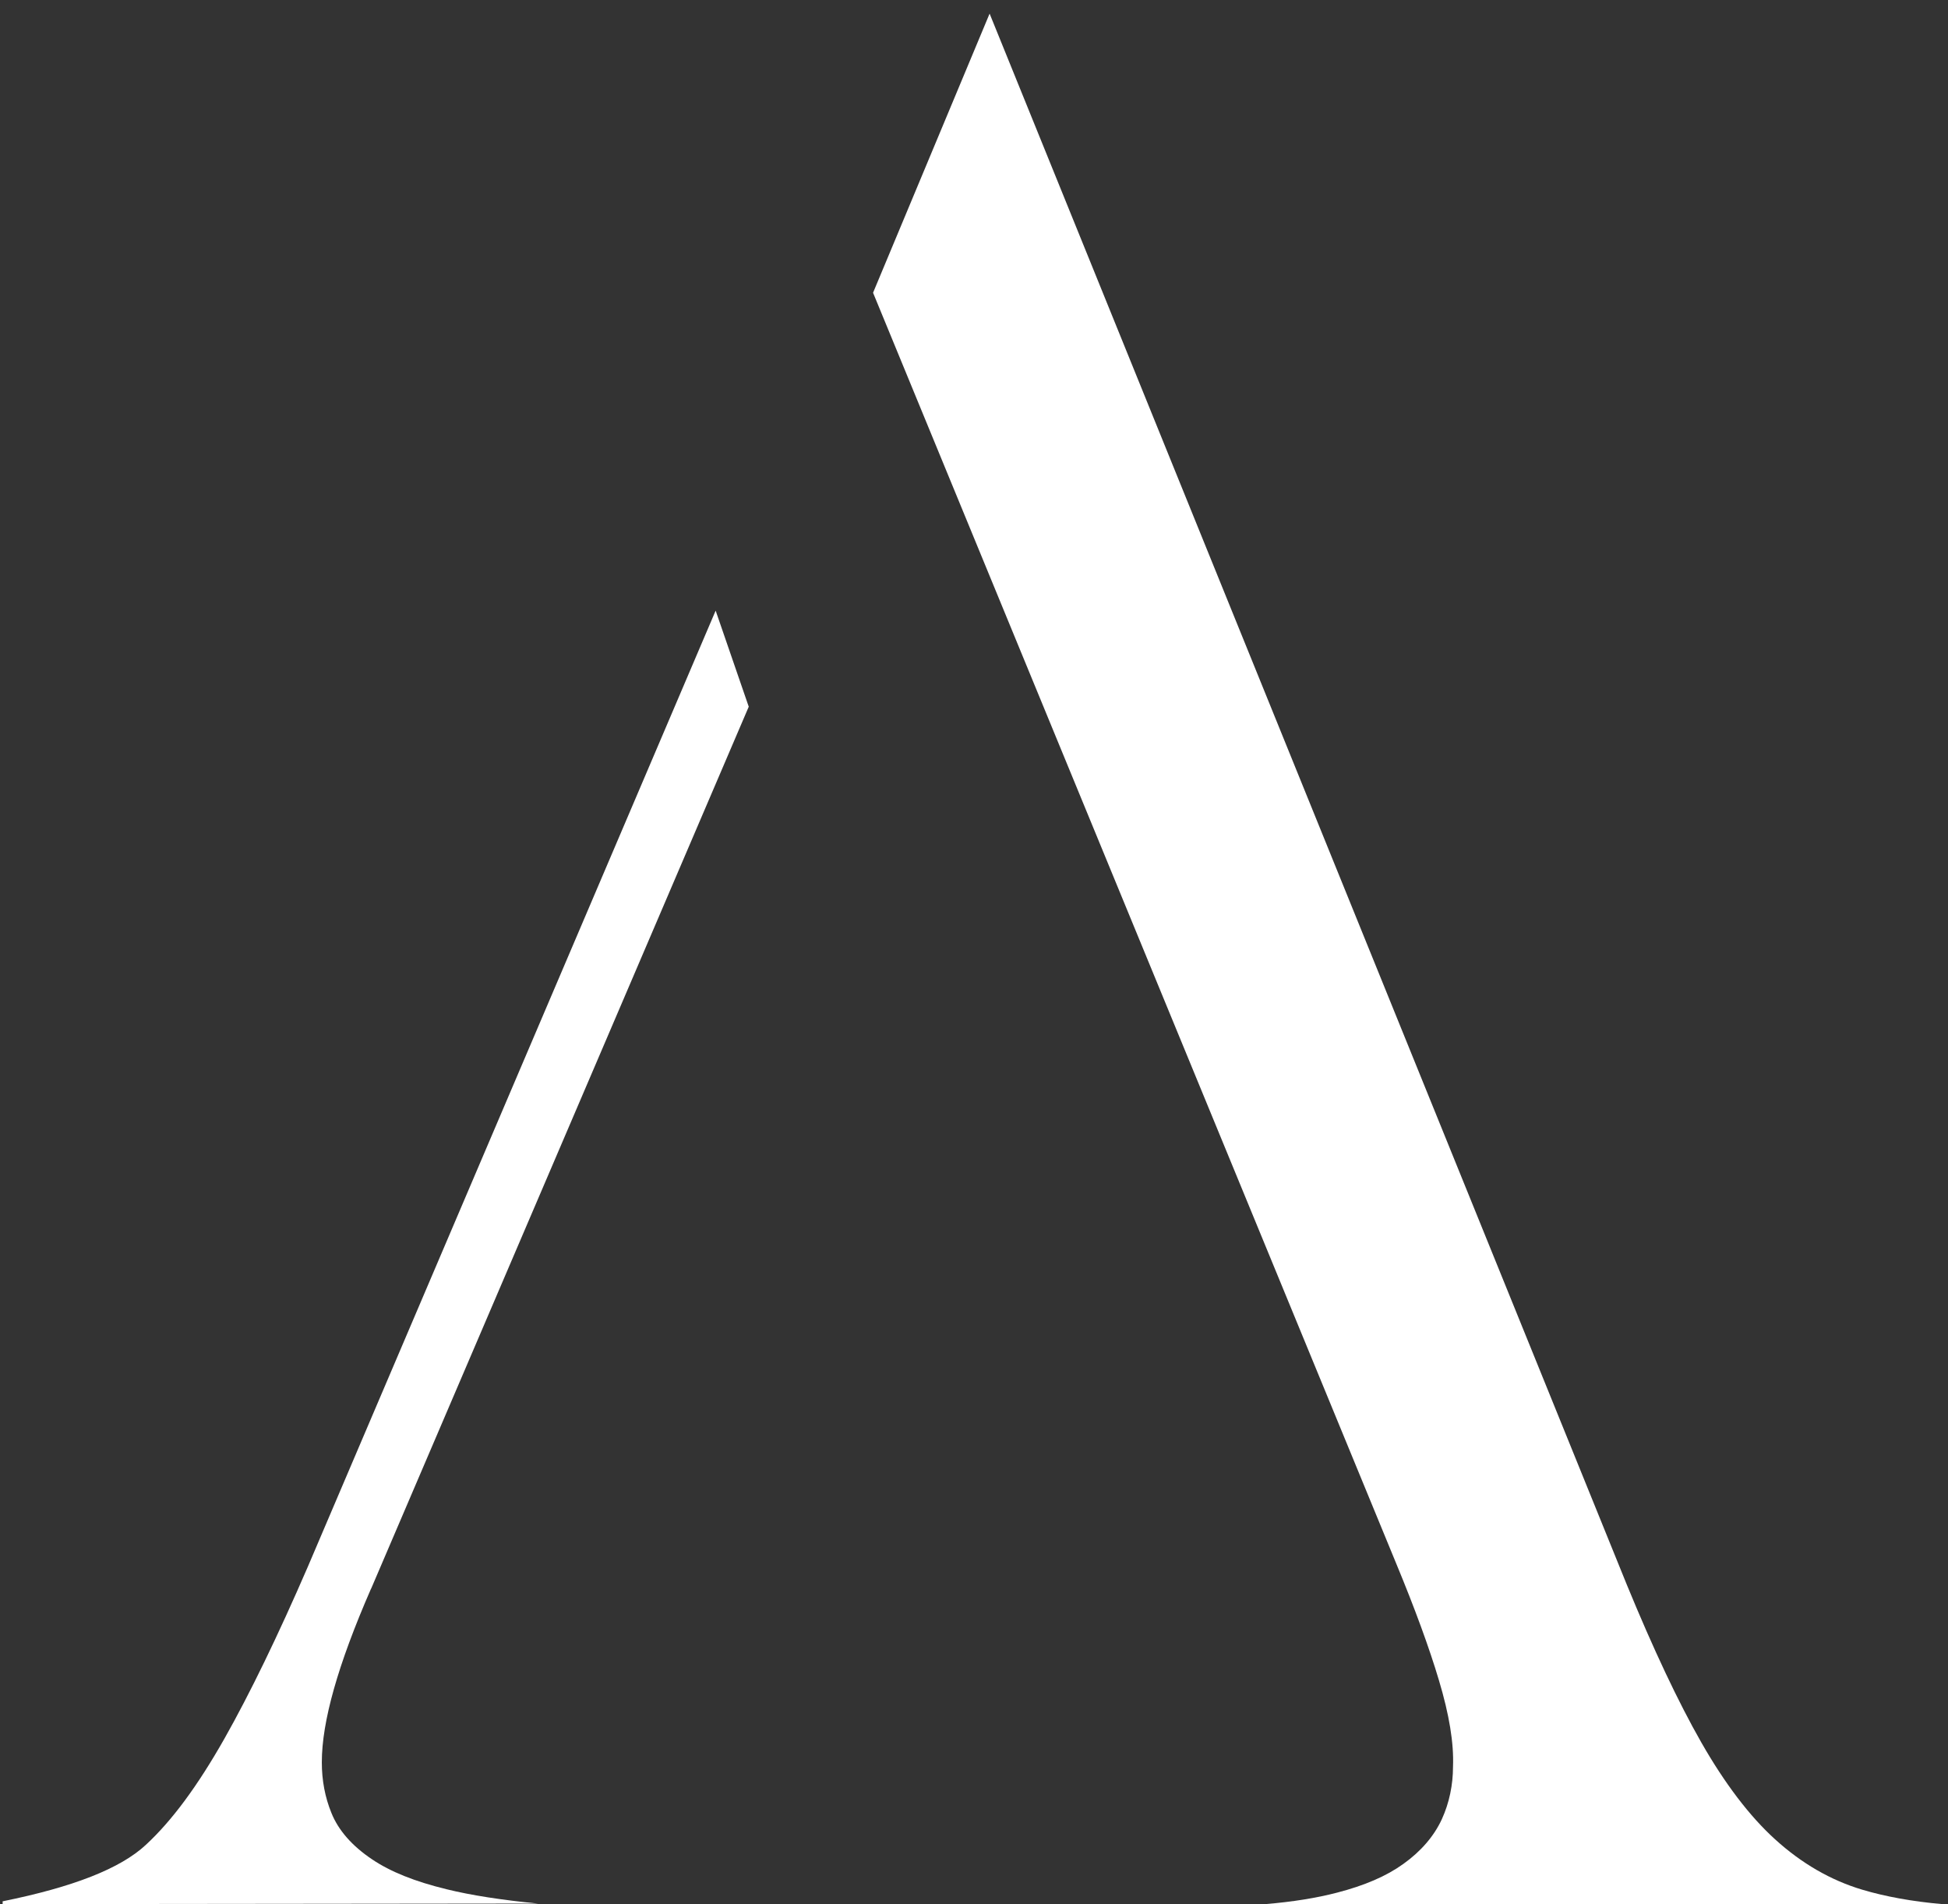
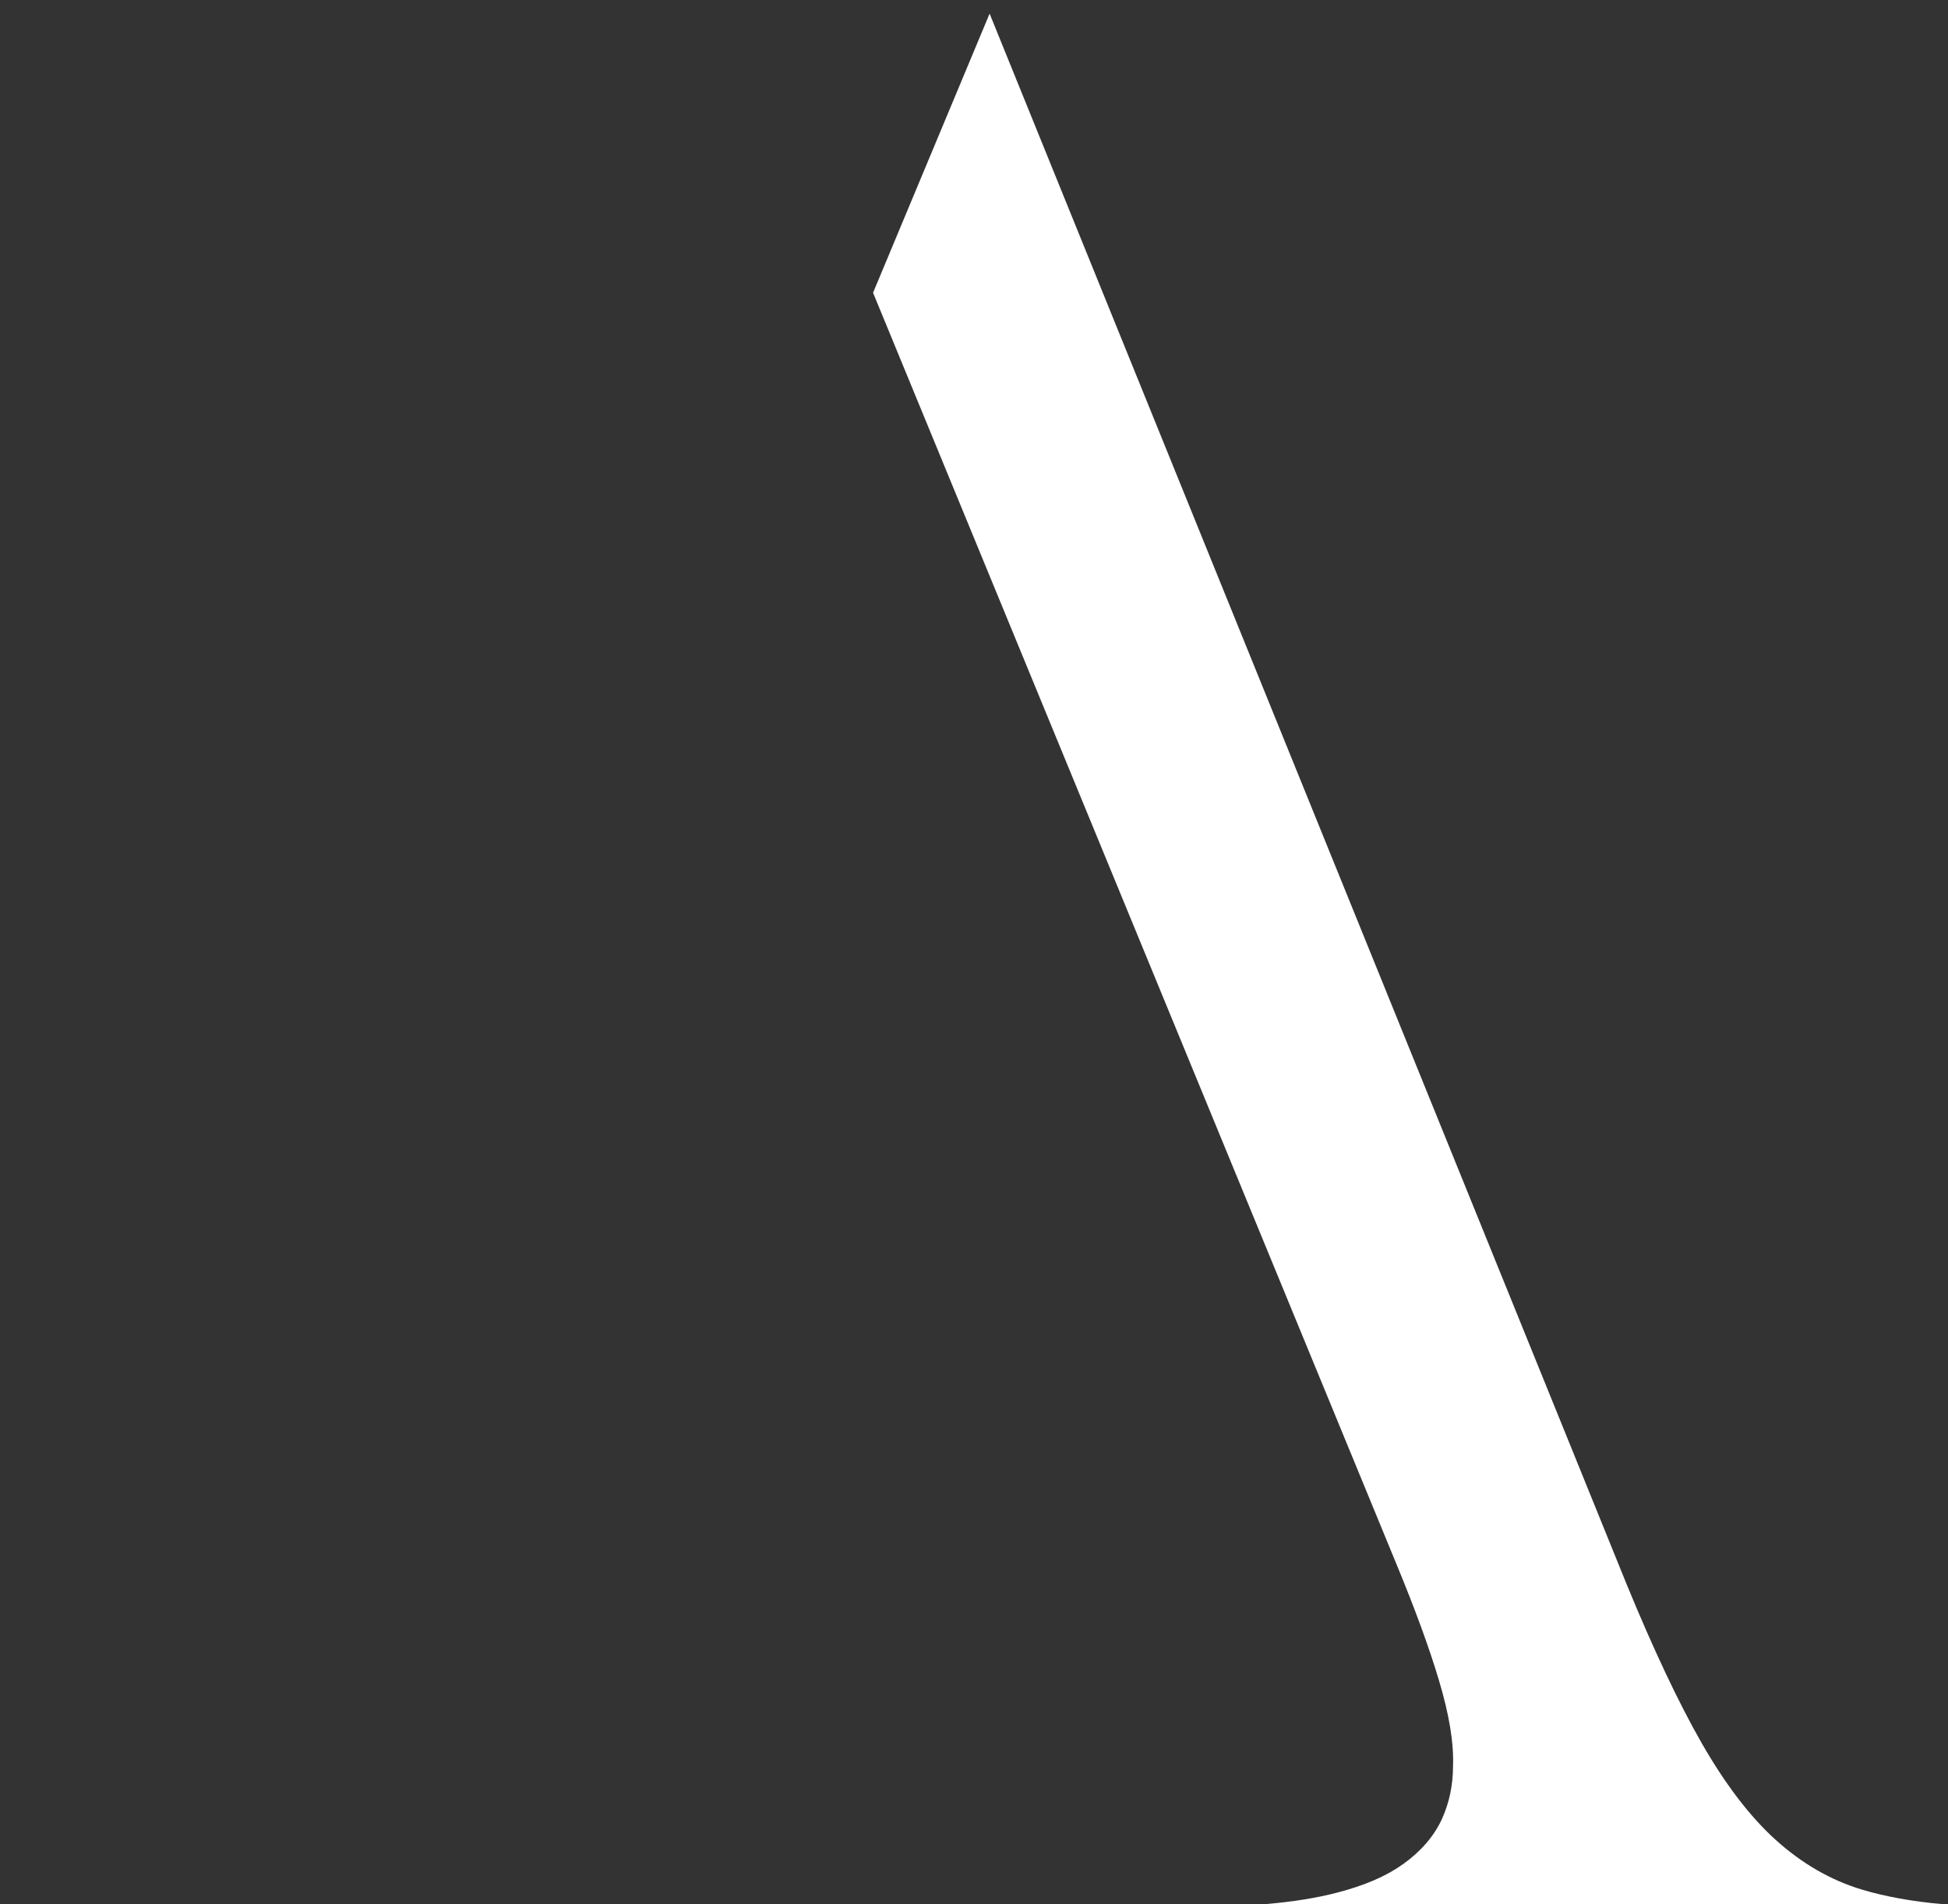
<svg xmlns="http://www.w3.org/2000/svg" width="88" height="86" viewBox="0 0 88 86" fill="none">
  <rect x="0" y="0" width="88" height="86" fill="#333333" stroke="none" />
-   <path d="M16.755 71.767C15.26 75.195 14.538 77.756 14.538 79.594C14.538 80.41 14.683 81.176 14.972 81.882C15.286 82.665 15.906 83.371 16.806 83.975C17.638 84.537 18.742 84.979 20.177 85.328C21.281 85.6 22.665 85.813 24.304 85.974L0.119 86V85.872C3.312 85.226 5.435 84.392 6.581 83.329C7.762 82.24 8.925 80.666 10.14 78.522C11.294 76.48 12.56 73.868 13.902 70.771L32.329 27.579L33.824 31.918L16.763 71.758H16.755V71.767Z" fill="white" />
  <path d="M39.44 13.222L63.082 70.637C63.915 72.647 64.562 74.412 65 75.879C65.471 77.449 65.681 78.73 65.639 79.79C65.639 80.613 65.471 81.427 65.134 82.165C64.781 82.929 64.192 83.616 63.393 84.185C62.628 84.736 61.644 85.16 60.391 85.483C59.483 85.72 58.389 85.898 57.144 86H87.75C86.396 85.881 85.177 85.661 84.125 85.347C82.704 84.923 81.383 84.159 80.189 83.073C79.037 82.03 77.91 80.545 76.85 78.687C75.824 76.889 74.689 74.488 73.486 71.561L44.705 0.615L39.44 13.222Z" fill="white" />
</svg>